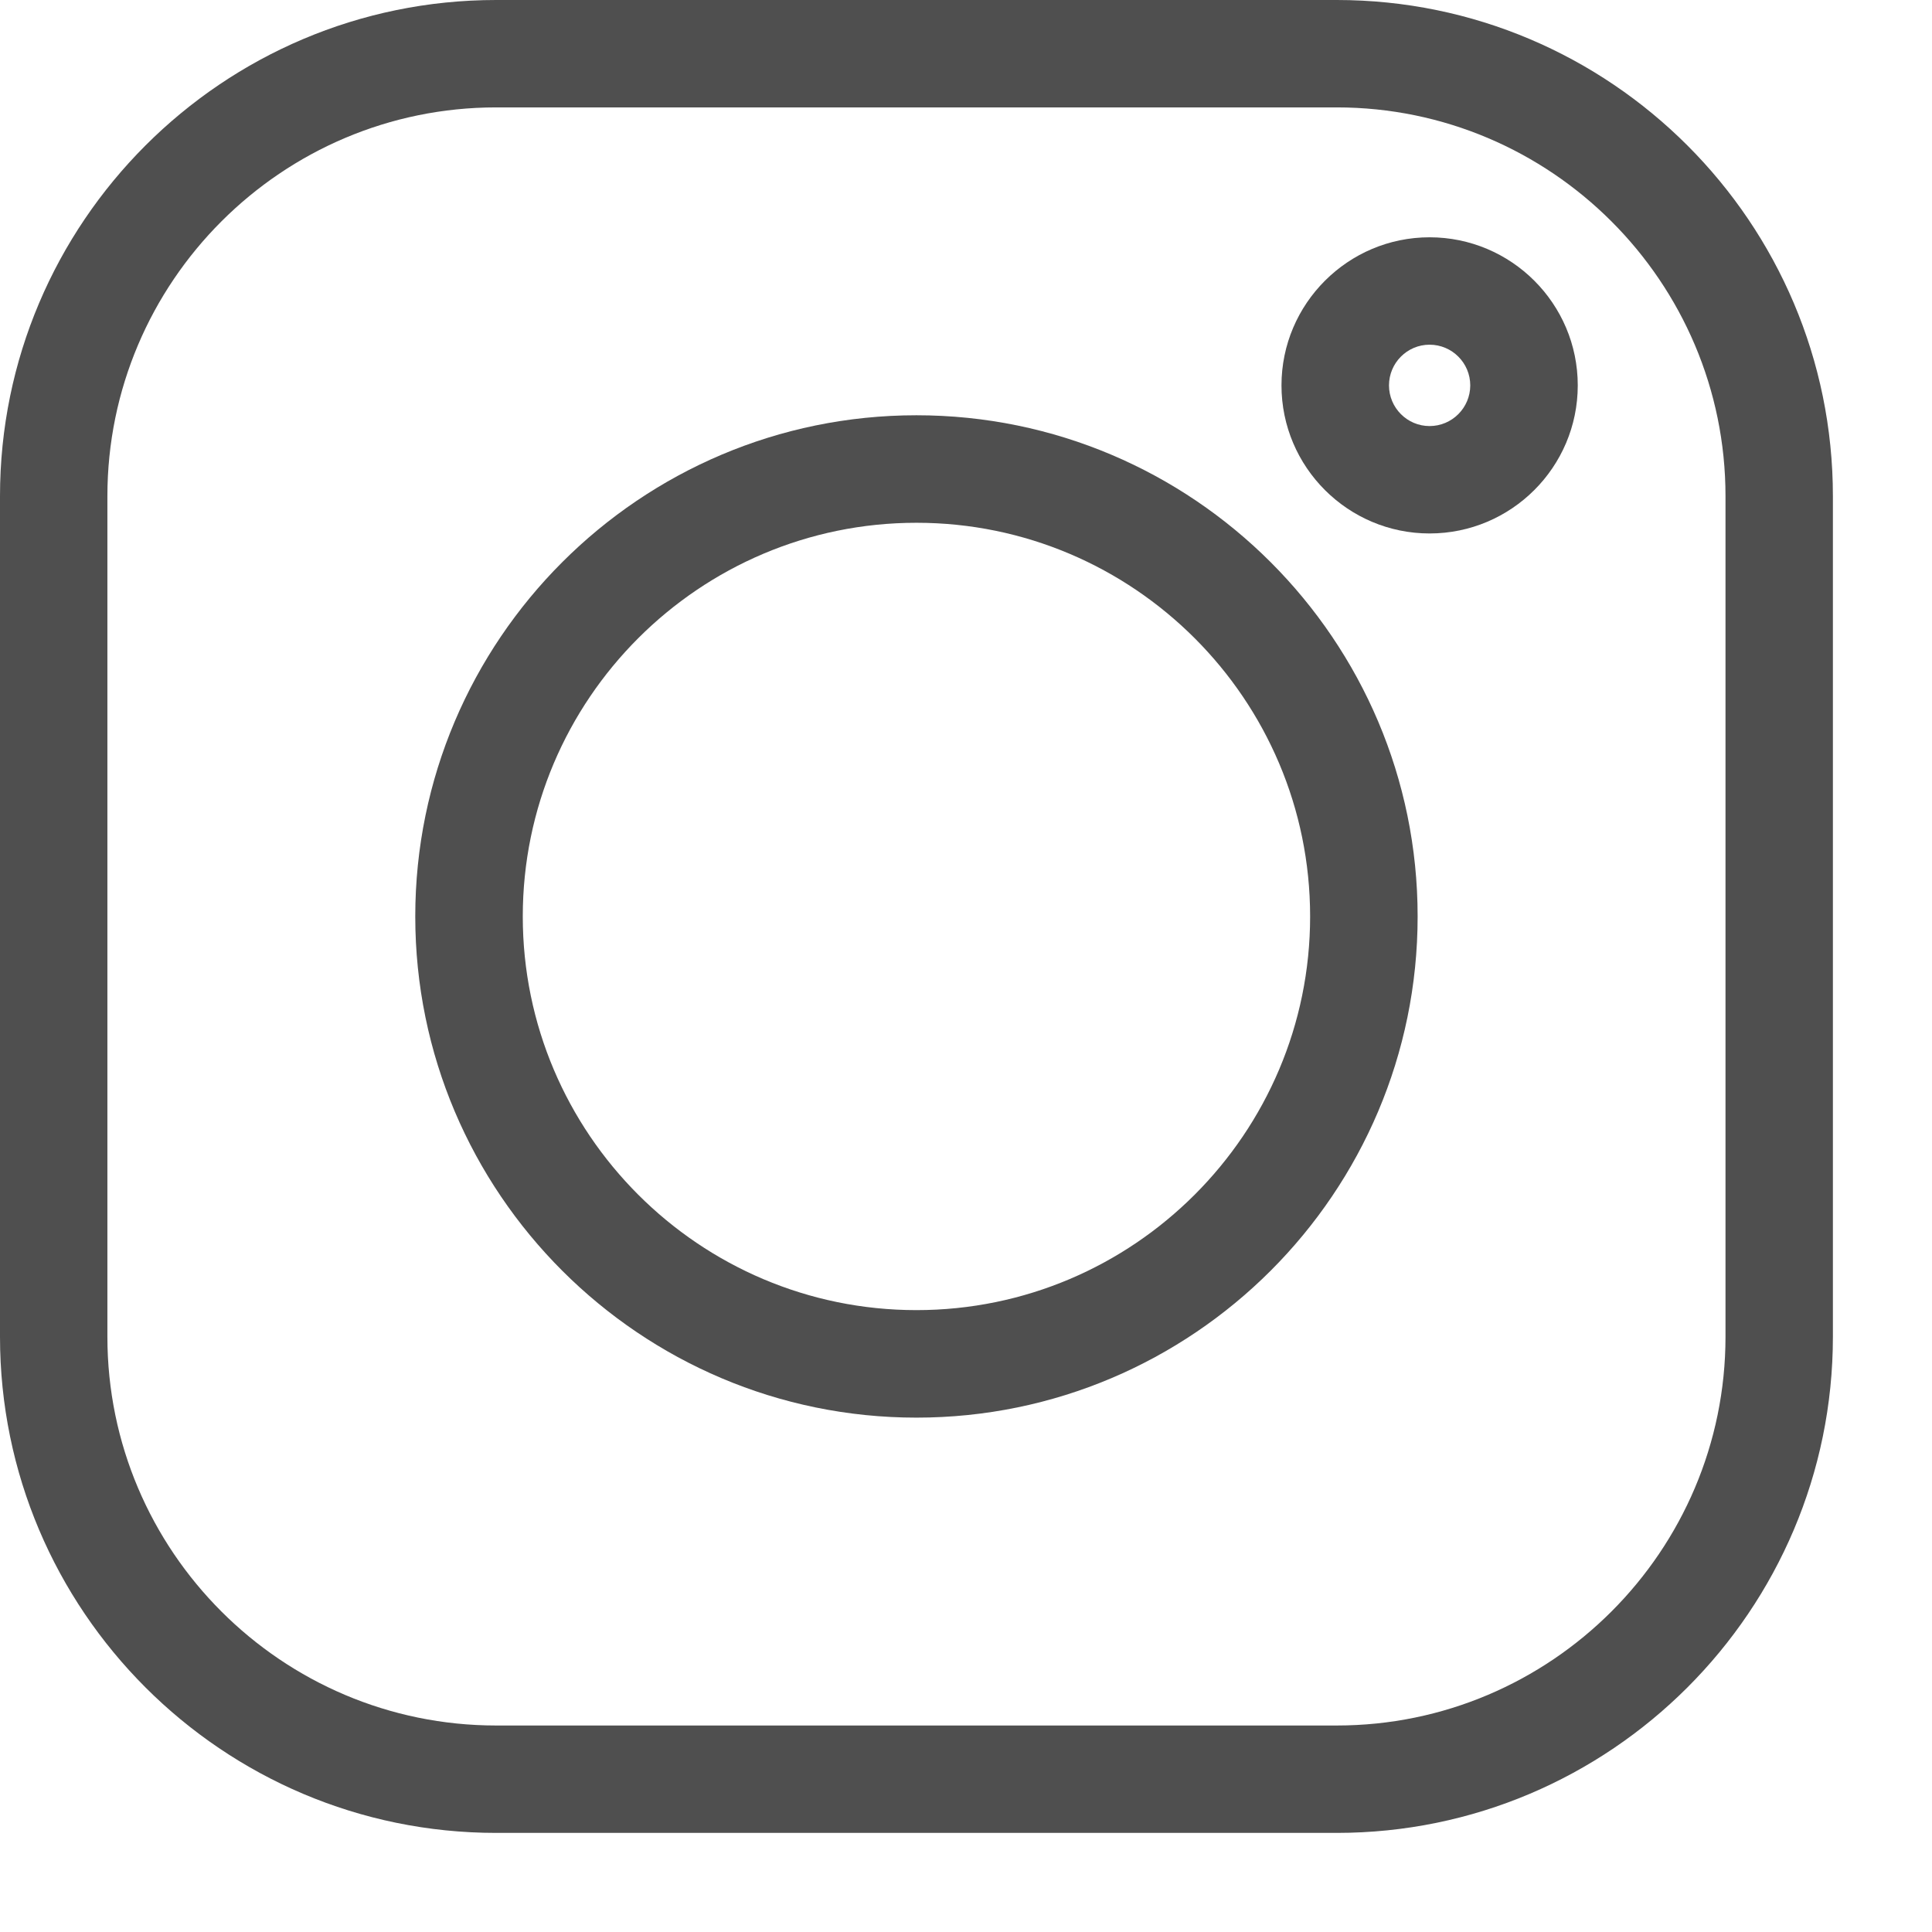
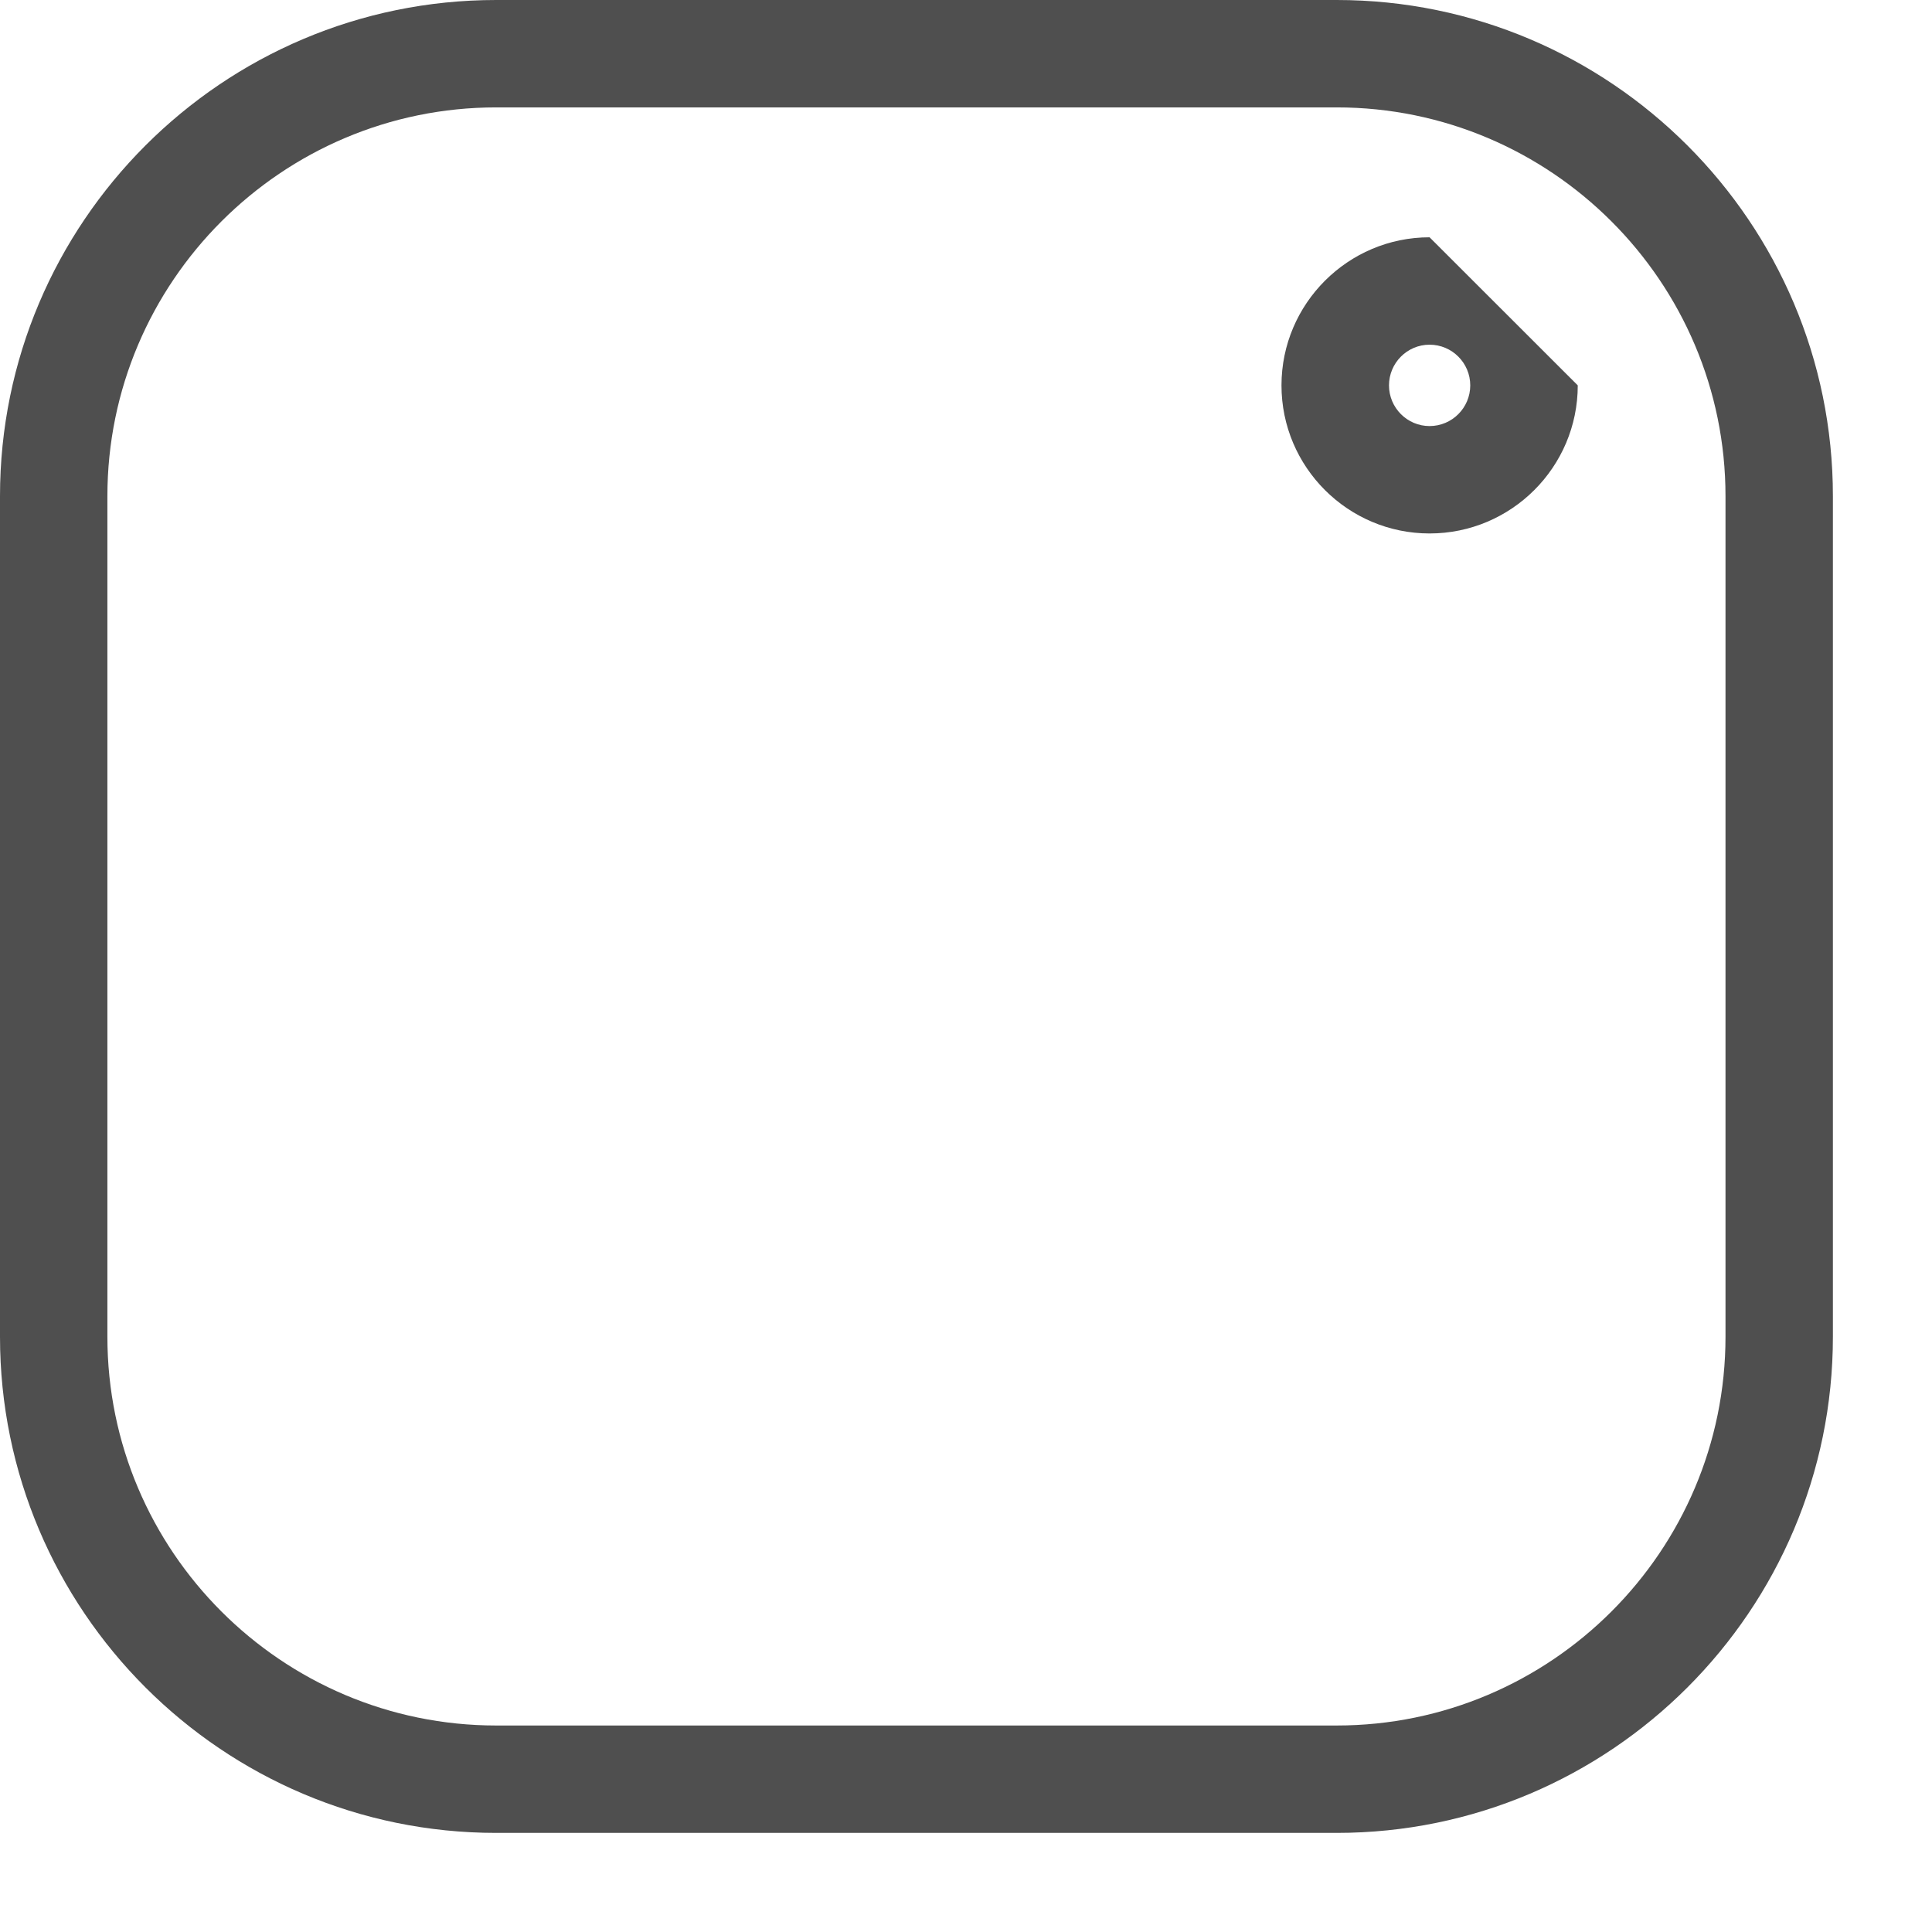
<svg xmlns="http://www.w3.org/2000/svg" width="17px" height="17px" viewBox="0 0 17 17" version="1.1">
  <title>instagram (3)</title>
  <desc>Created with Sketch.</desc>
  <g id="Design-Test-Revision" stroke="none" stroke-width="1" fill="none" fill-rule="evenodd">
    <g id="social-media_alt1" transform="translate(-420, -35)" fill="#4F4F4F" fill-rule="nonzero">
      <g id="instagram-(3)" transform="translate(420, 35)">
        <path d="M11.762,0 L4.366,0 C1.958,0 0,1.958 0,4.366 L0,11.762 C0,14.17 1.958,16.128 4.366,16.128 L11.762,16.128 C14.17,16.128 16.128,14.17 16.128,11.762 L16.128,4.366 C16.128,1.958 14.17,0 11.762,0 Z M15.183,11.762 C15.183,13.648 13.648,15.183 11.762,15.183 L4.366,15.183 C2.48,15.183 0.945,13.648 0.945,11.762 L0.945,4.366 C0.945,2.48 2.48,0.945 4.366,0.945 L11.762,0.945 C13.648,0.945 15.183,2.48 15.183,4.366 L15.183,11.762 Z" id="Shape" />
-         <path d="M8.064,3.654 C5.632,3.654 3.654,5.632 3.654,8.064 C3.654,10.496 5.632,12.474 8.064,12.474 C10.496,12.474 12.474,10.496 12.474,8.064 C12.474,5.632 10.496,3.654 8.064,3.654 Z M8.064,11.528 C6.154,11.528 4.6,9.974 4.6,8.064 C4.6,6.154 6.154,4.6 8.064,4.6 C9.974,4.6 11.528,6.154 11.528,8.064 C11.528,9.974 9.974,11.528 8.064,11.528 Z" id="Shape" />
-         <path d="M12.579,2.088 C11.861,2.088 11.276,2.673 11.276,3.391 C11.276,4.11 11.861,4.694 12.579,4.694 C13.298,4.694 13.883,4.11 13.883,3.391 C13.883,2.672 13.298,2.088 12.579,2.088 Z M12.579,3.749 C12.382,3.749 12.222,3.588 12.222,3.391 C12.222,3.194 12.382,3.033 12.579,3.033 C12.777,3.033 12.937,3.194 12.937,3.391 C12.937,3.588 12.777,3.749 12.579,3.749 Z" id="Shape" />
+         <path d="M12.579,2.088 C11.861,2.088 11.276,2.673 11.276,3.391 C11.276,4.11 11.861,4.694 12.579,4.694 C13.298,4.694 13.883,4.11 13.883,3.391 Z M12.579,3.749 C12.382,3.749 12.222,3.588 12.222,3.391 C12.222,3.194 12.382,3.033 12.579,3.033 C12.777,3.033 12.937,3.194 12.937,3.391 C12.937,3.588 12.777,3.749 12.579,3.749 Z" id="Shape" />
      </g>
    </g>
  </g>
</svg>